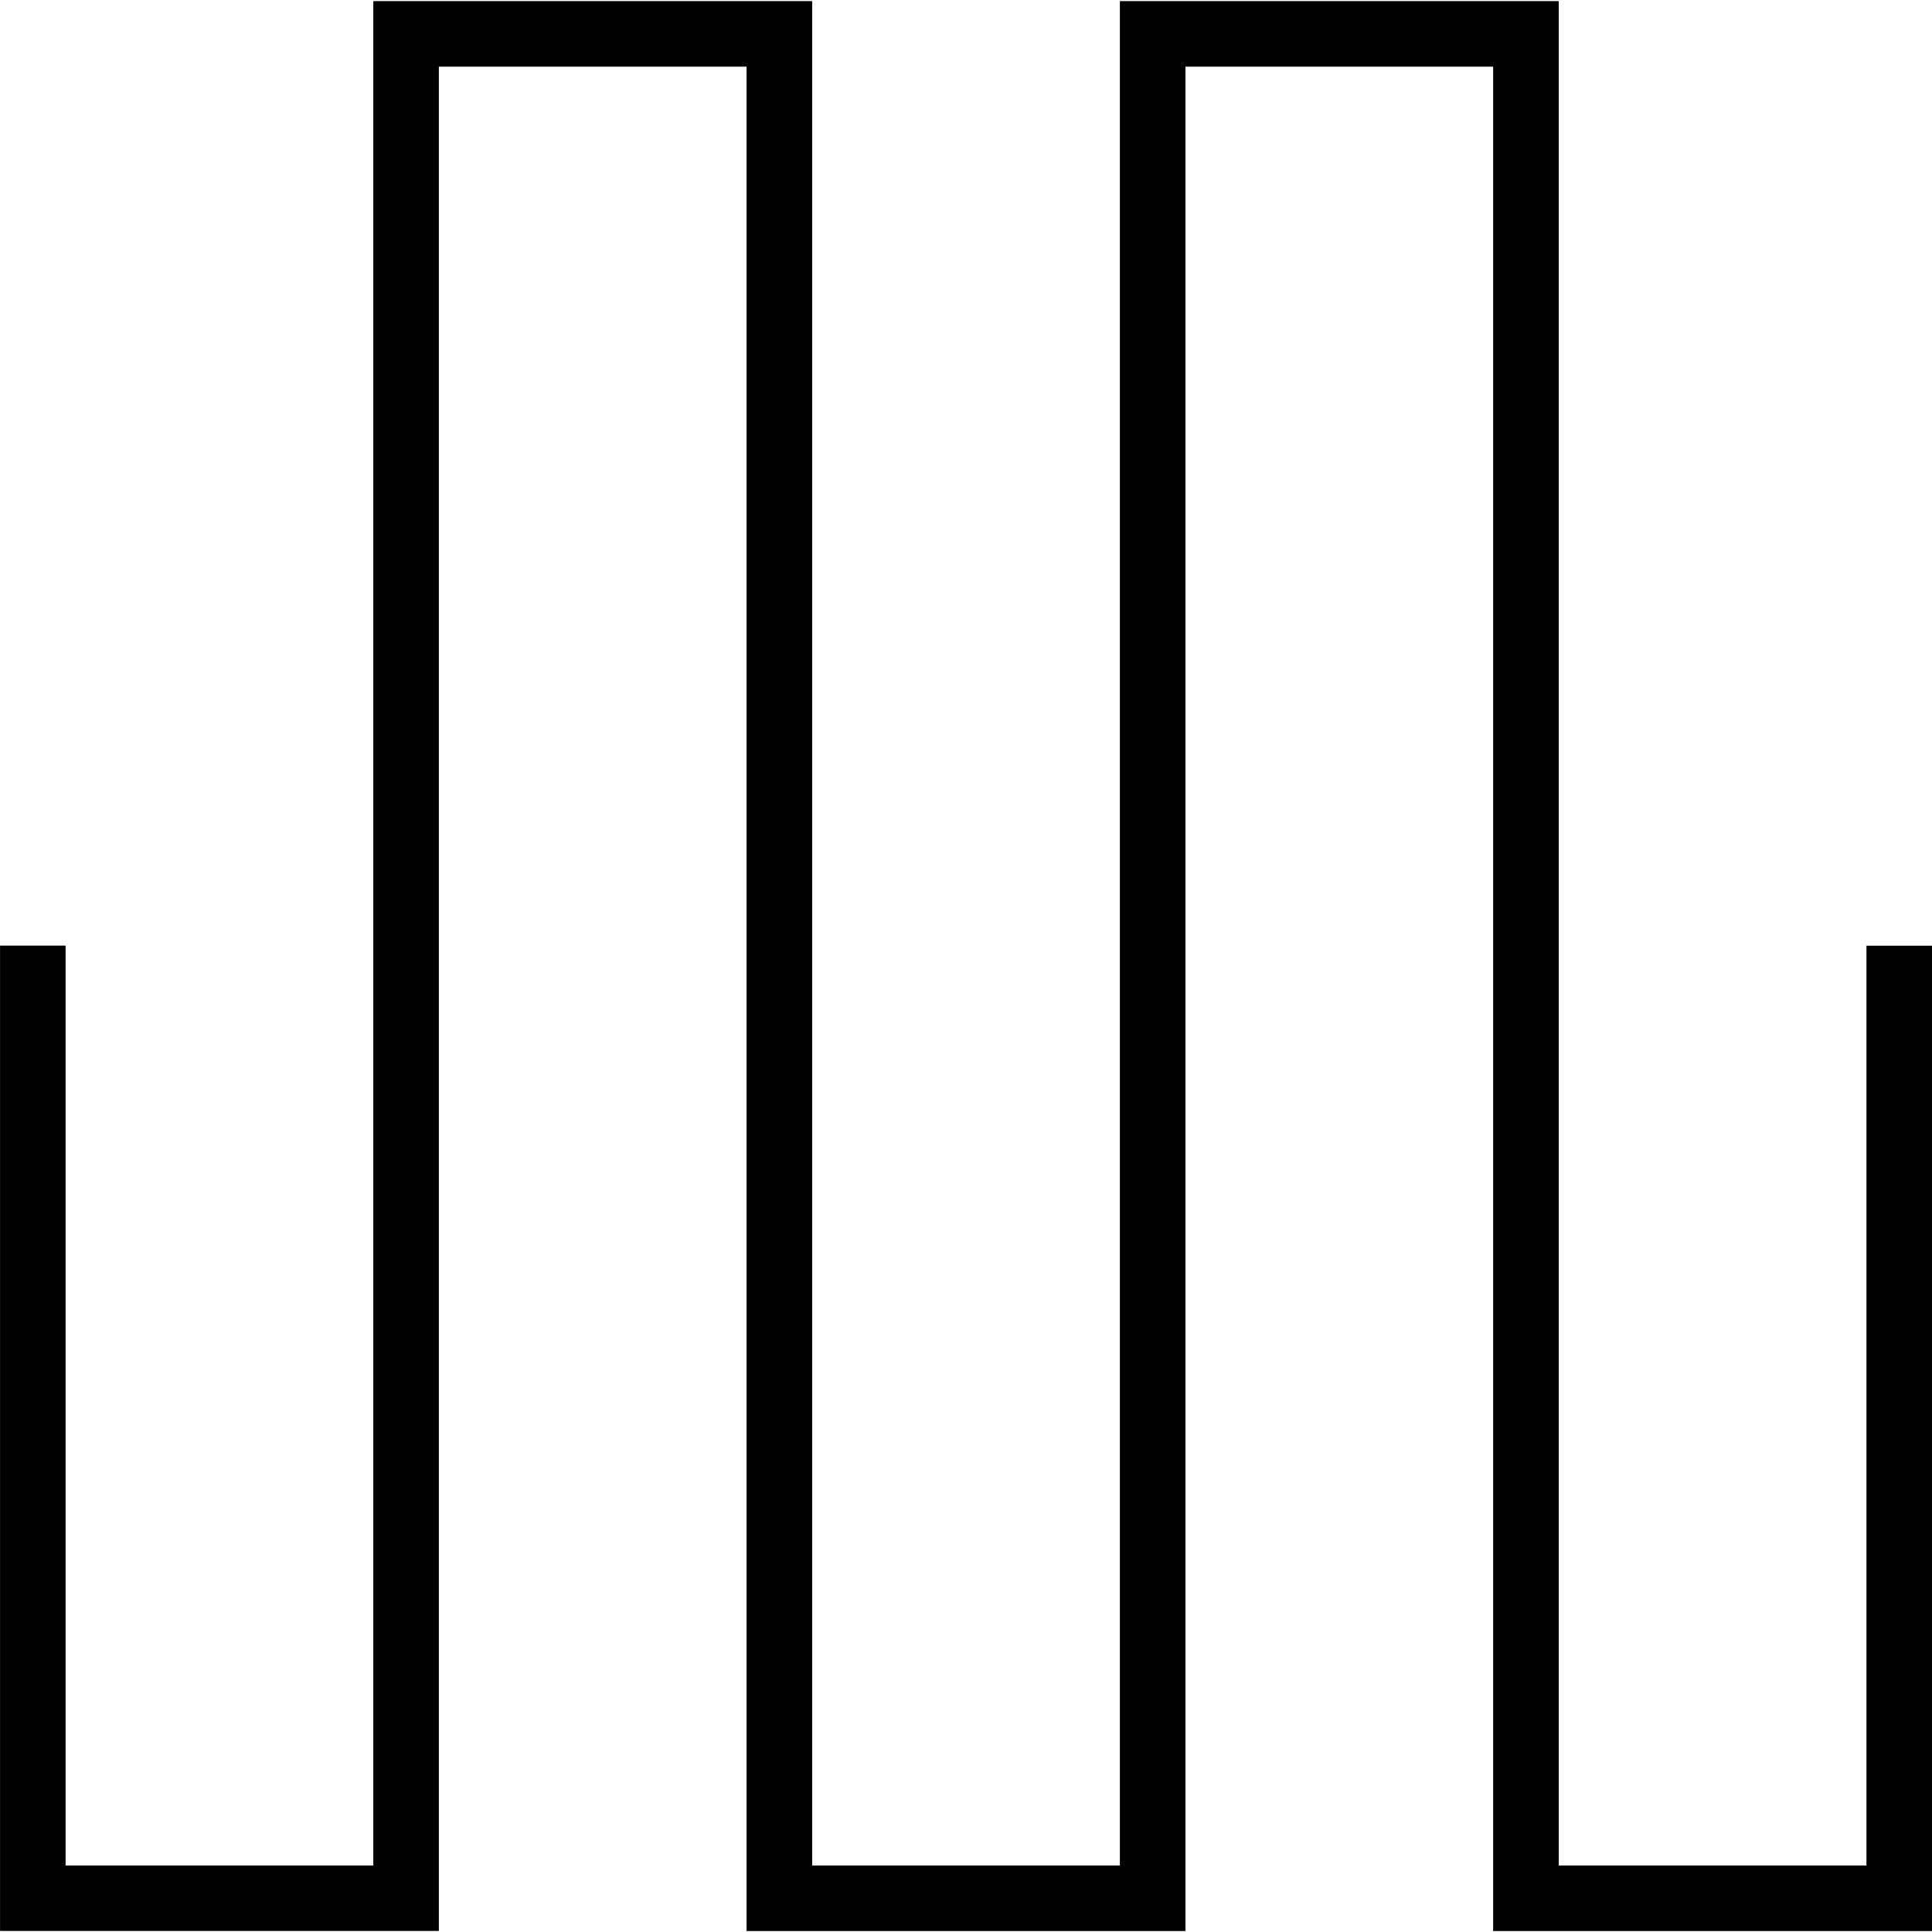
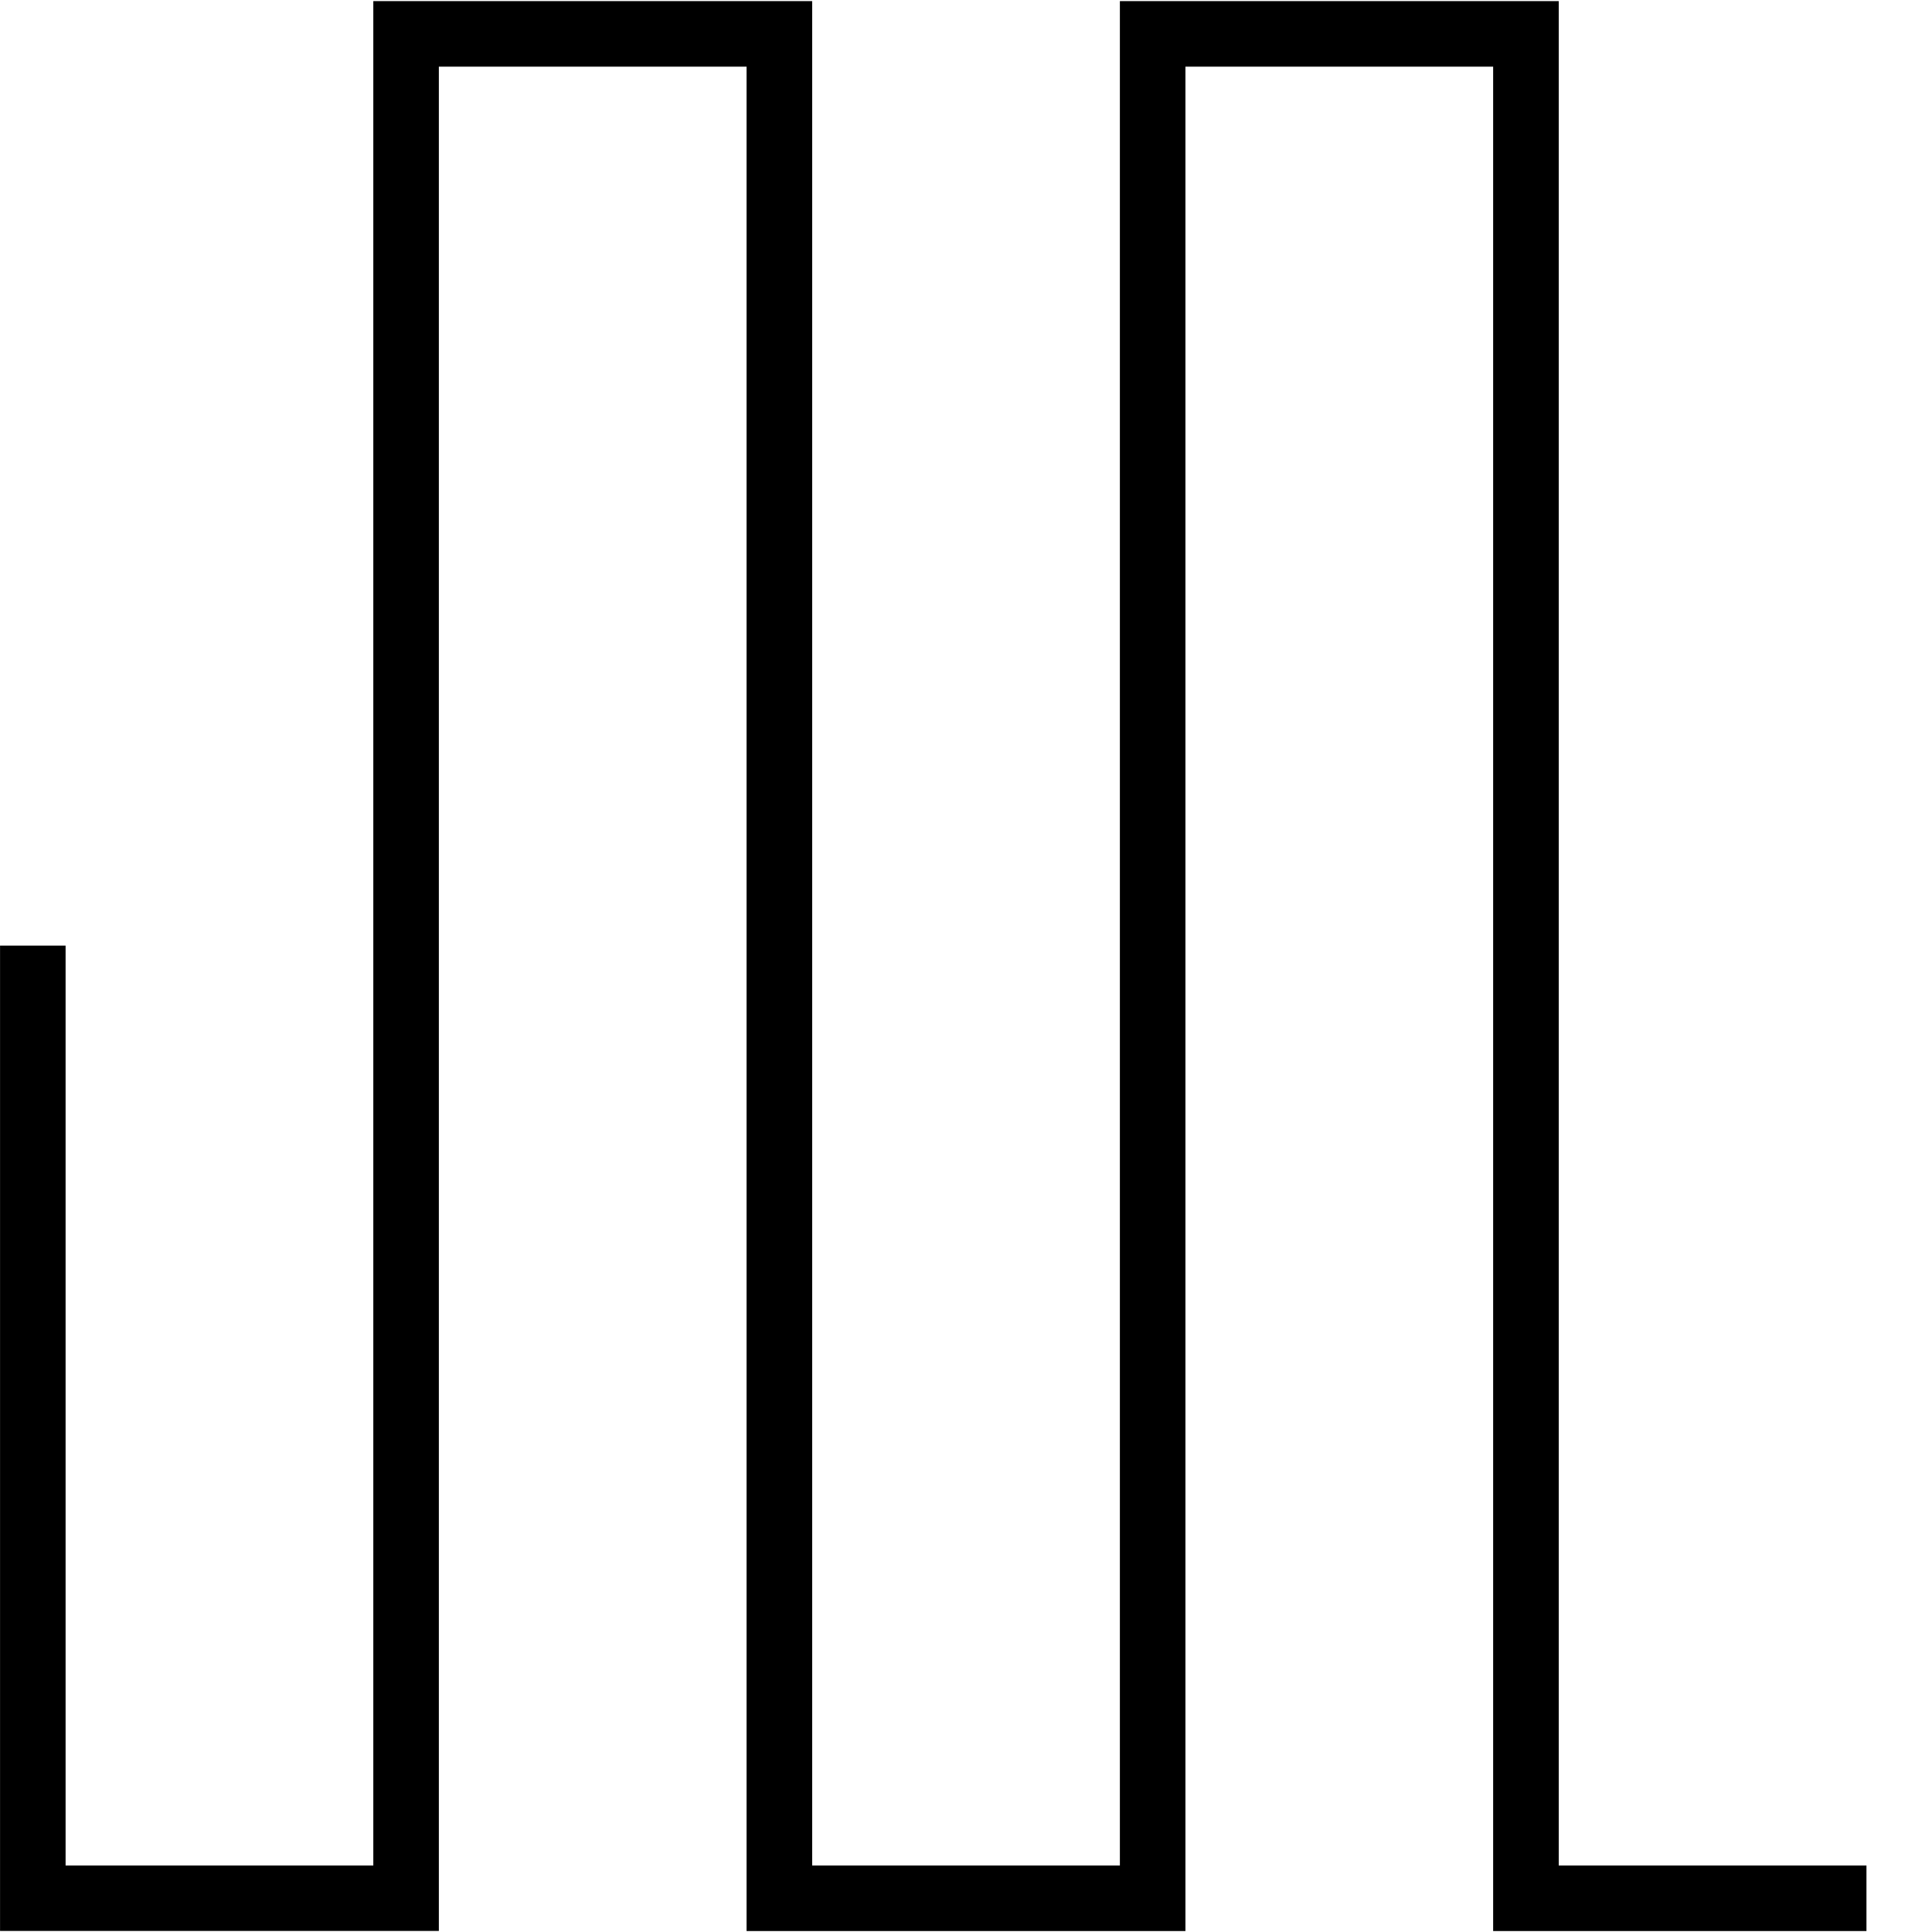
<svg xmlns="http://www.w3.org/2000/svg" id="workflow-process-icon" width="40" height="40" viewBox="0 0 40 40">
-   <rect id="Rectangle_19333" data-name="Rectangle 19333" width="40" height="40" opacity="0" />
-   <path id="Path_148541" data-name="Path 148541" d="M23.185,0V38.6H16.814V0H7.728V38.6H1.357V19.555H0v20.4H9.085V1.357h6.371v38.6h9.086V1.357h6.371v38.6H40v-20.4H38.642V38.6H32.271V0Z" transform="translate(0.001 0.023)" />
+   <path id="Path_148541" data-name="Path 148541" d="M23.185,0V38.6H16.814V0H7.728V38.6H1.357V19.555H0v20.4H9.085V1.357h6.371v38.6h9.086V1.357h6.371v38.6H40H38.642V38.6H32.271V0Z" transform="translate(0.001 0.023)" />
</svg>